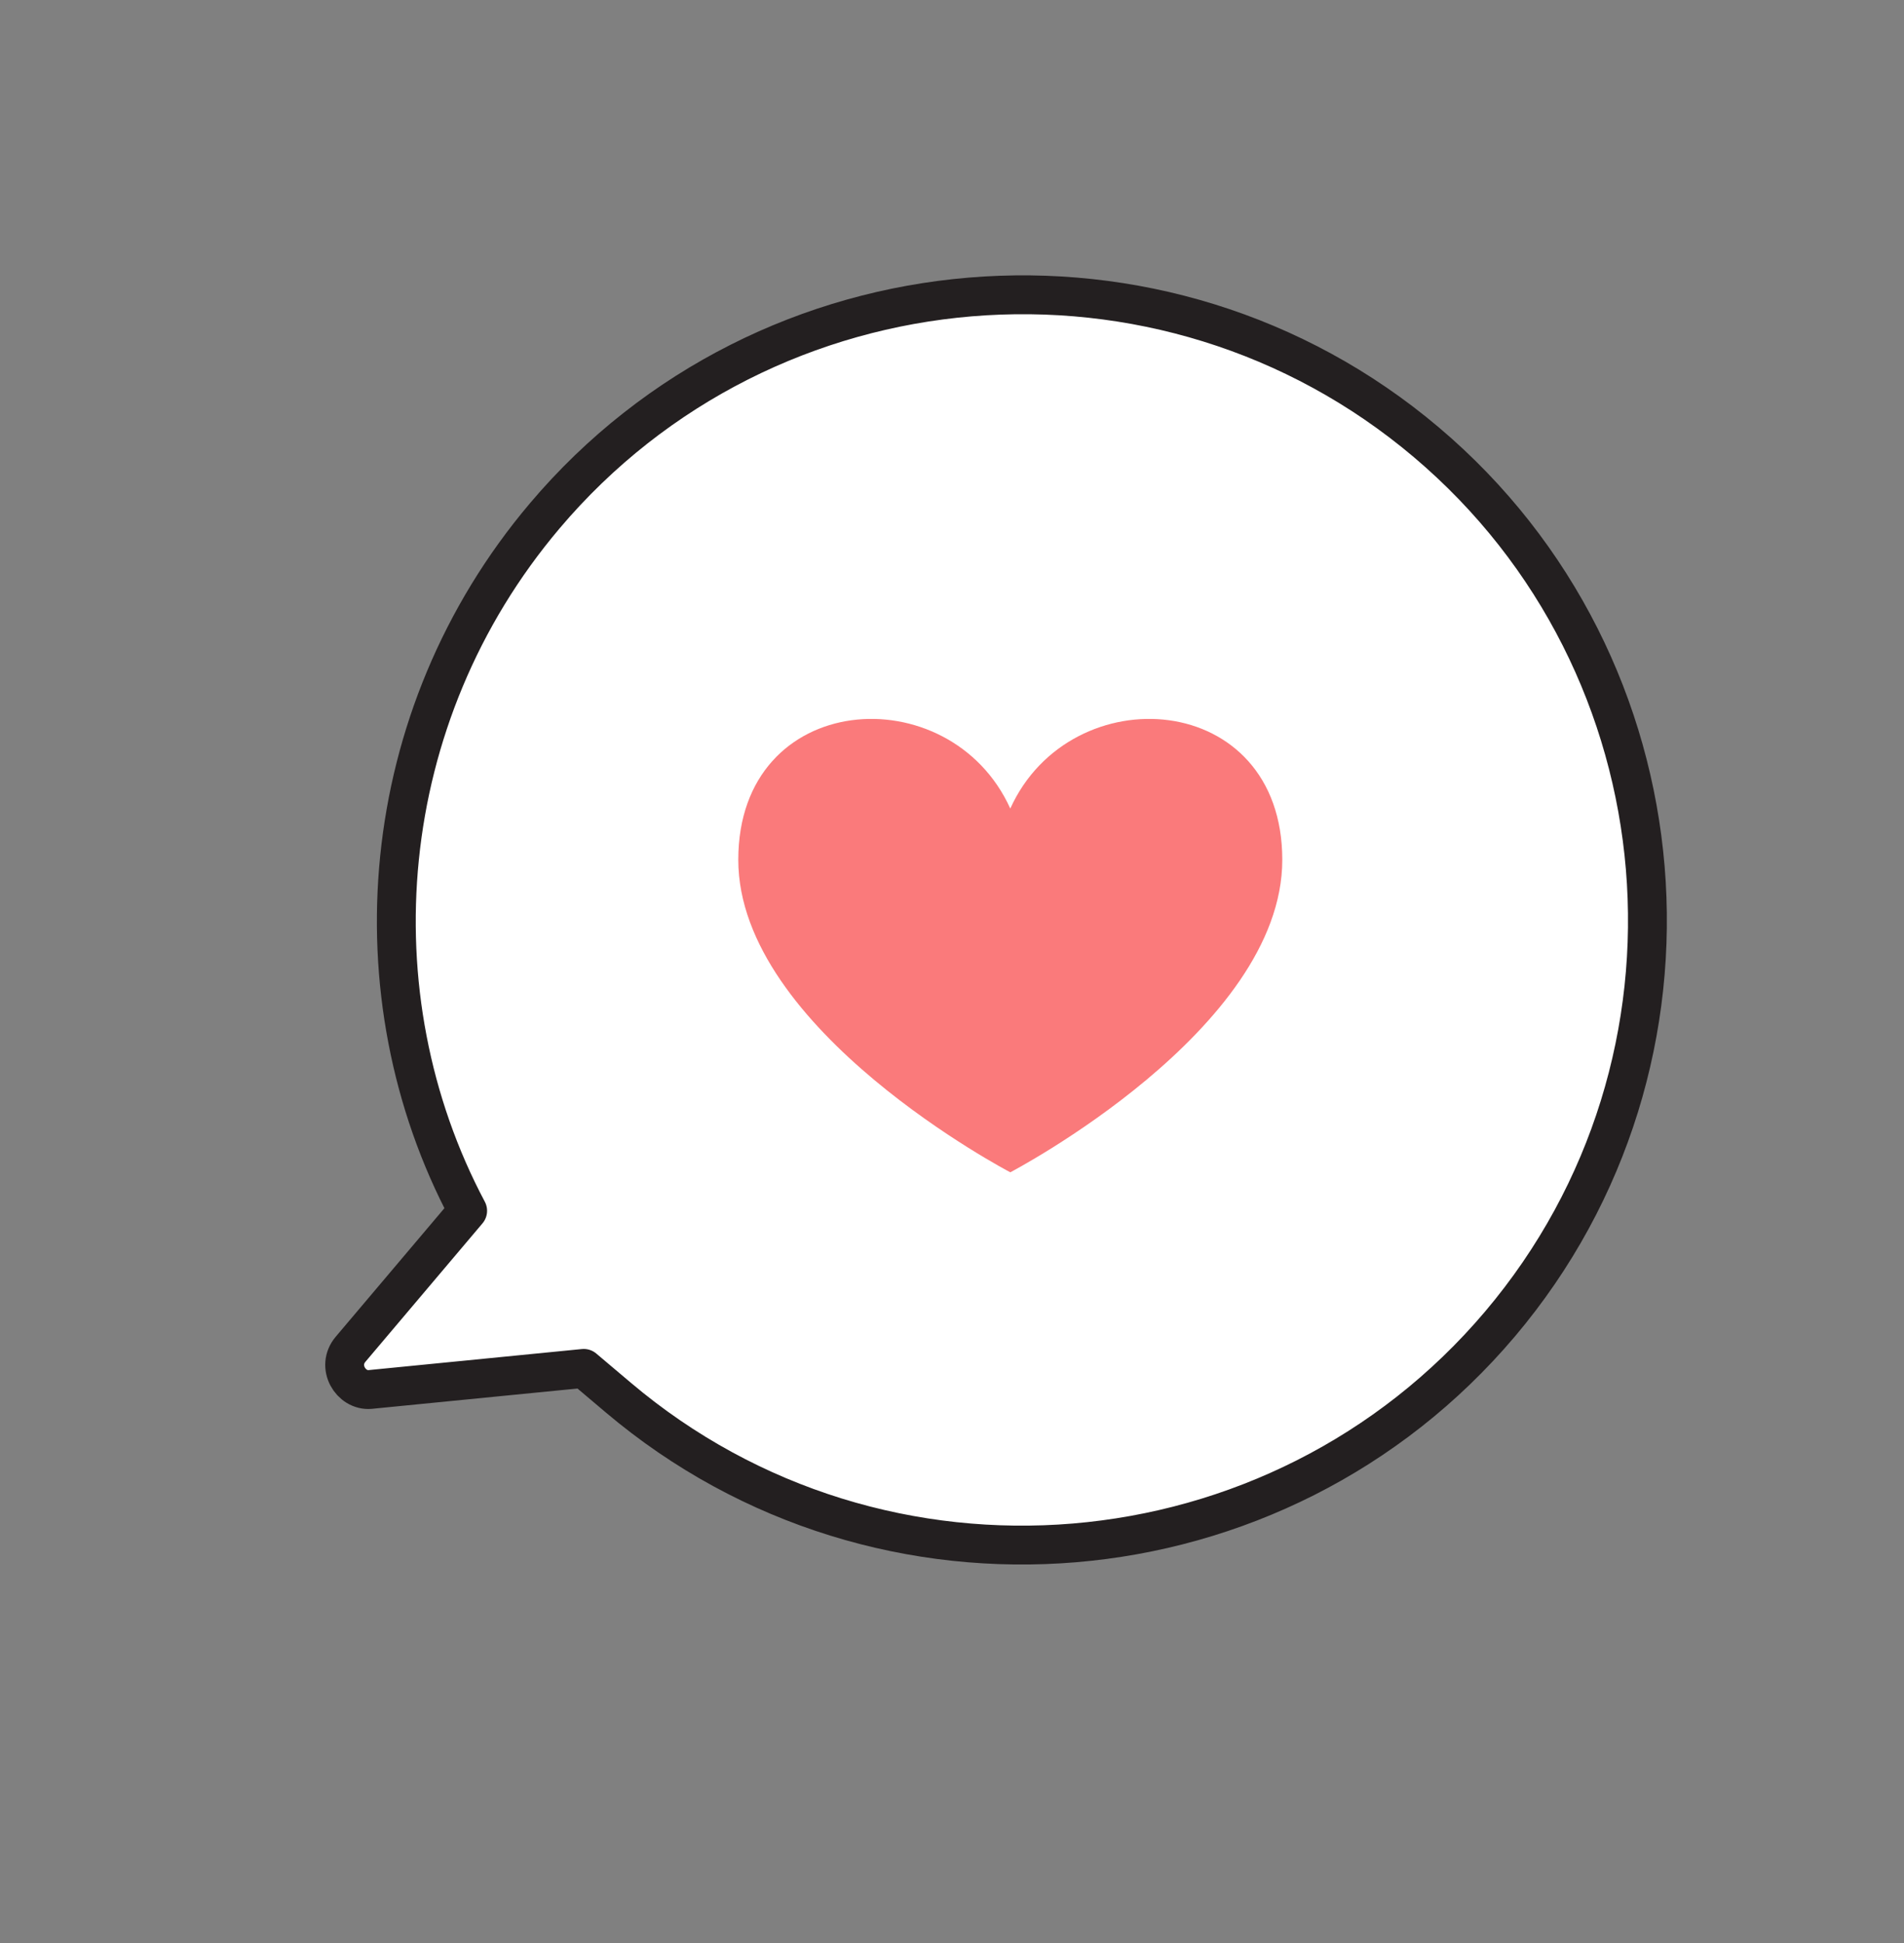
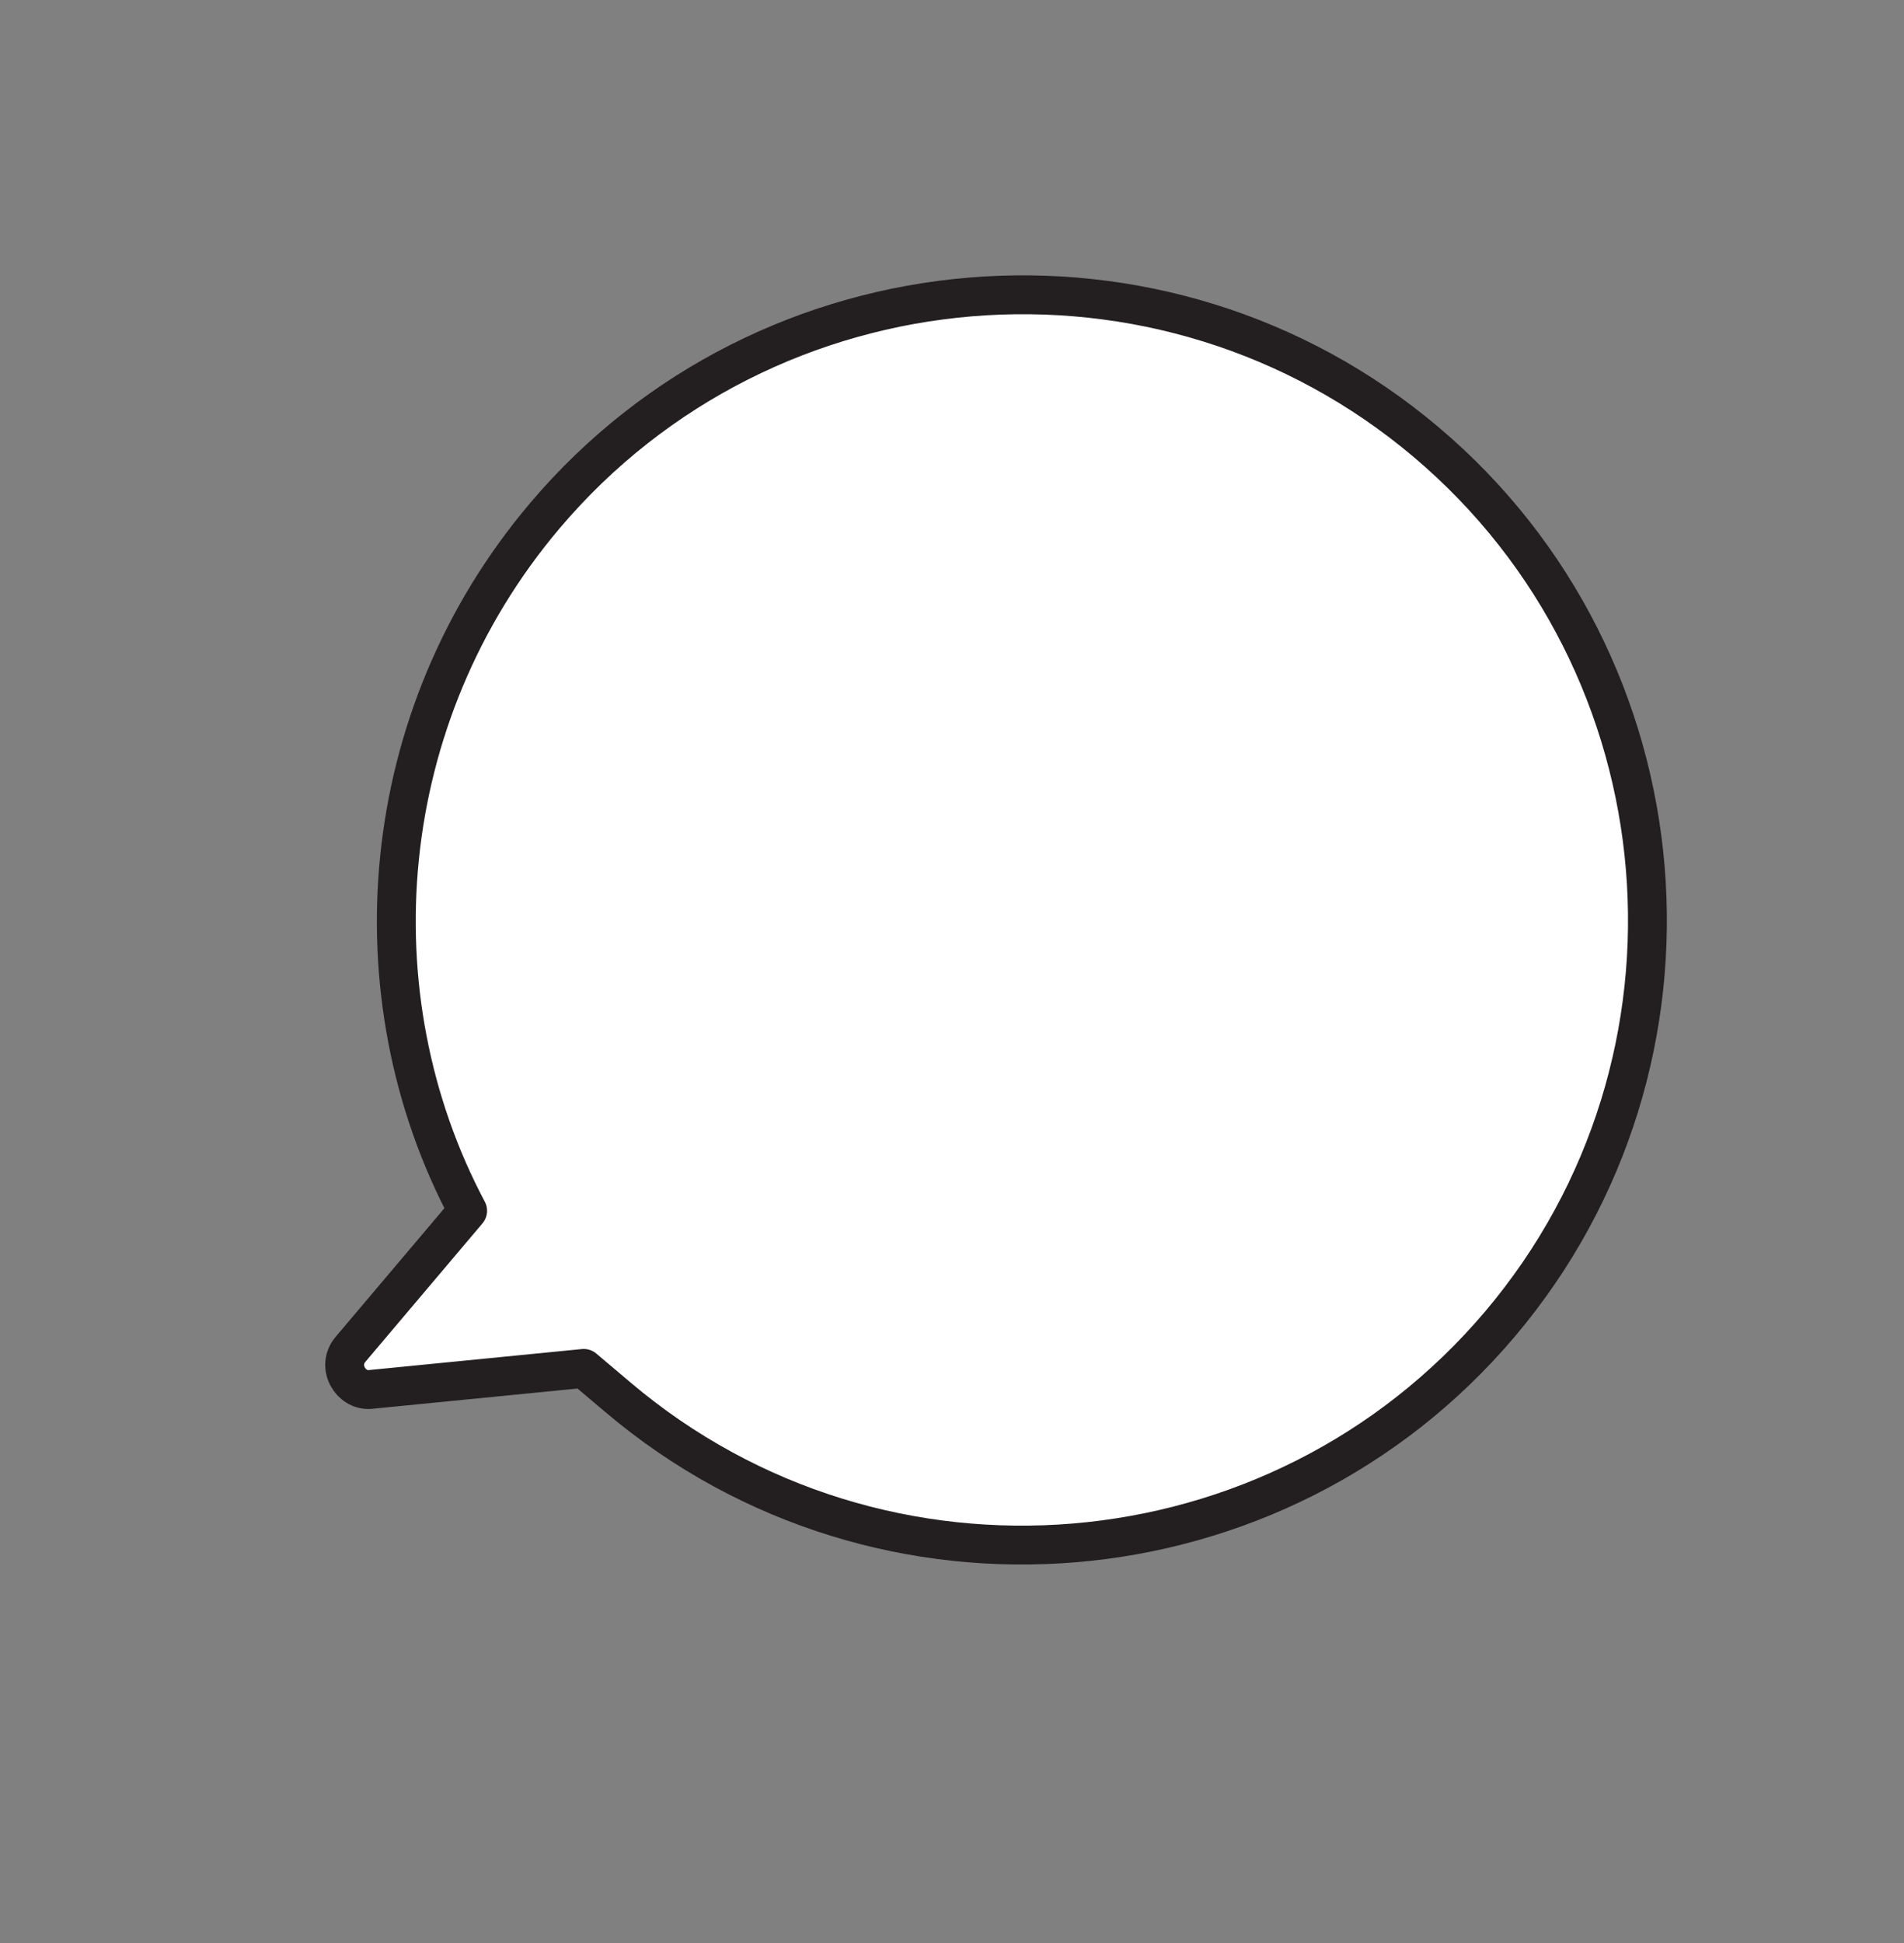
<svg xmlns="http://www.w3.org/2000/svg" width="49" height="50" viewBox="0 0 49 50" fill="none">
  <rect x="0" y="0" width="49" height="50" fill="#808080" stroke="none" />
  <path d="M9.522 35.756L15.023 35.213C15.291 35.439 15.647 35.74 15.914 35.966C22.684 41.692 32.878 40.839 38.604 34.069C44.329 27.299 43.477 17.105 36.706 11.38C29.936 5.654 19.742 6.506 14.017 13.277C9.647 18.444 9.088 25.61 12.035 31.158L9.022 34.721C8.645 35.167 9.029 35.797 9.522 35.756Z" fill="white" stroke="#231F20" stroke-miterlimit="10" stroke-linecap="round" stroke-linejoin="round" />
-   <path d="M26 20.806C24.444 17.374 19 17.74 19 22.126C19 26.512 26 30.167 26 30.167C26 30.167 33 26.512 33 22.126C33 17.74 27.556 17.374 26 20.806Z" fill="#FA7A7B" />
</svg>